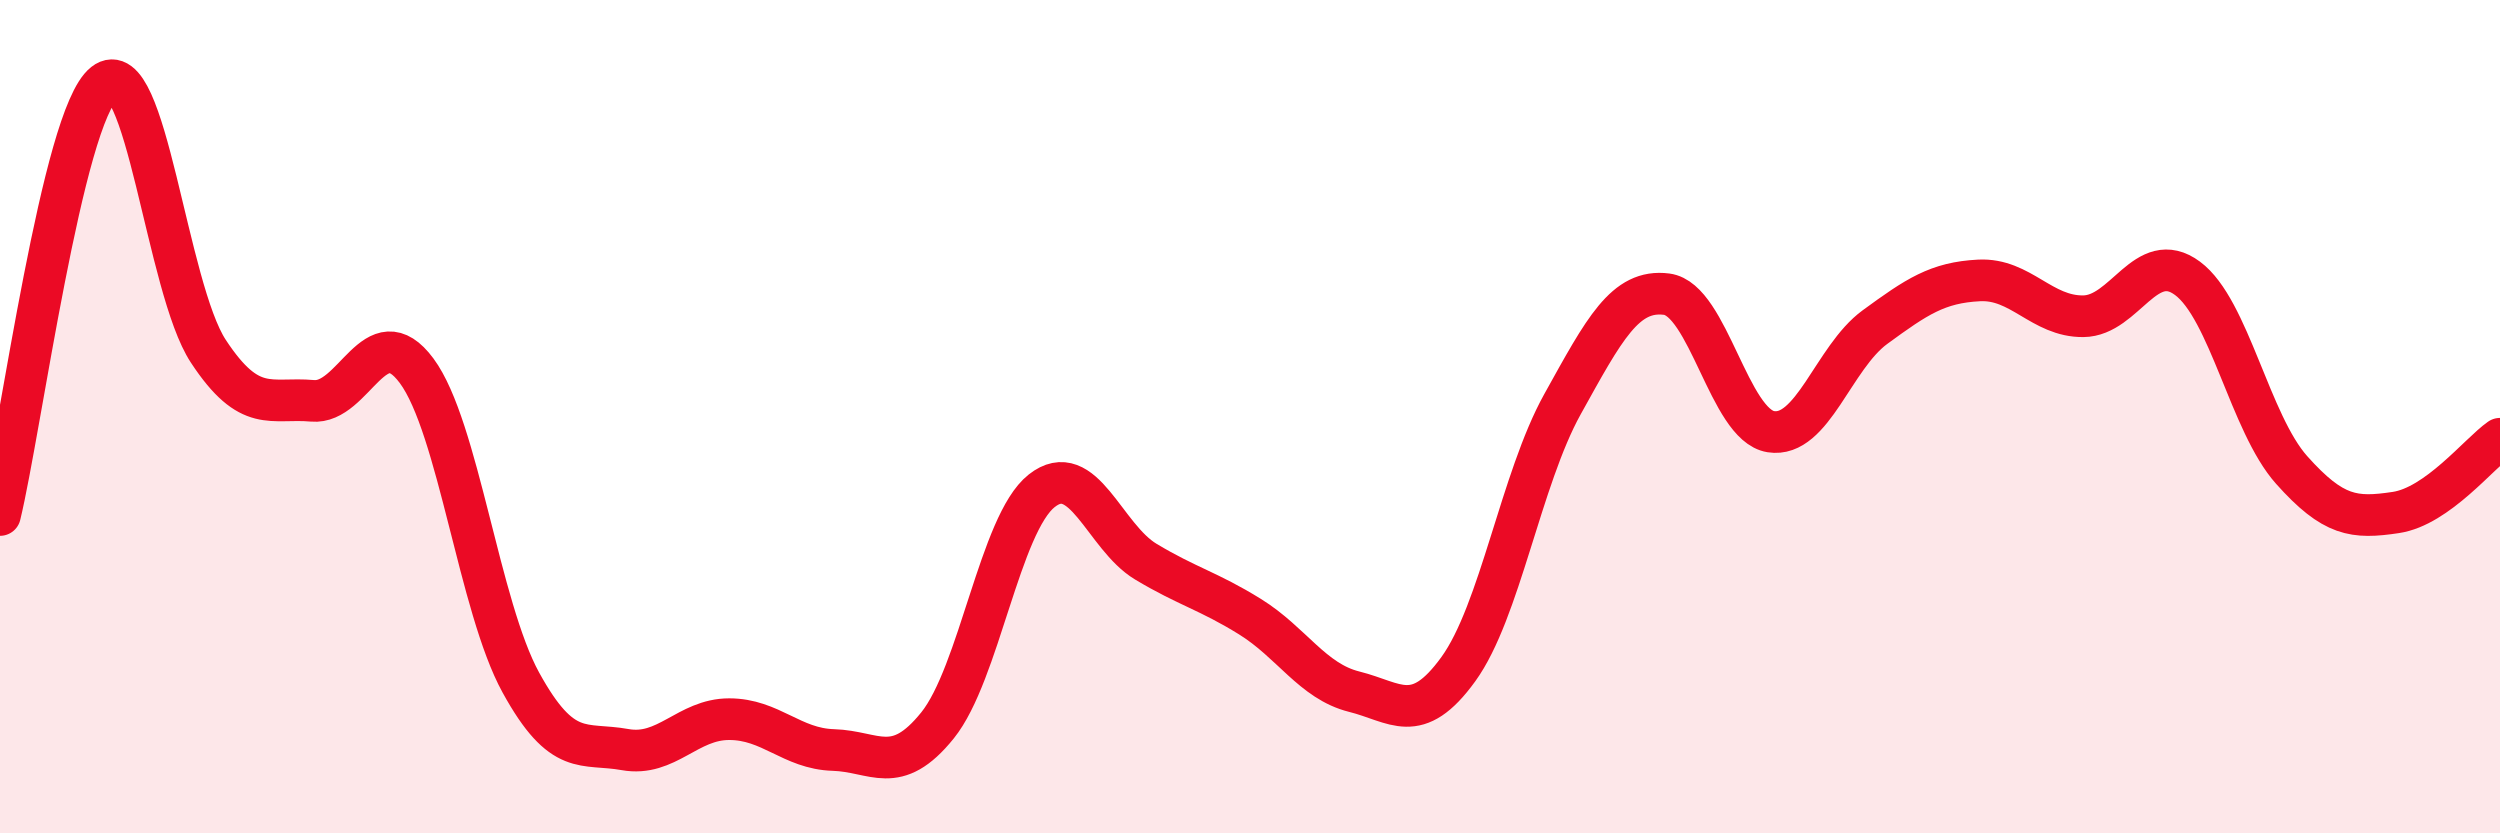
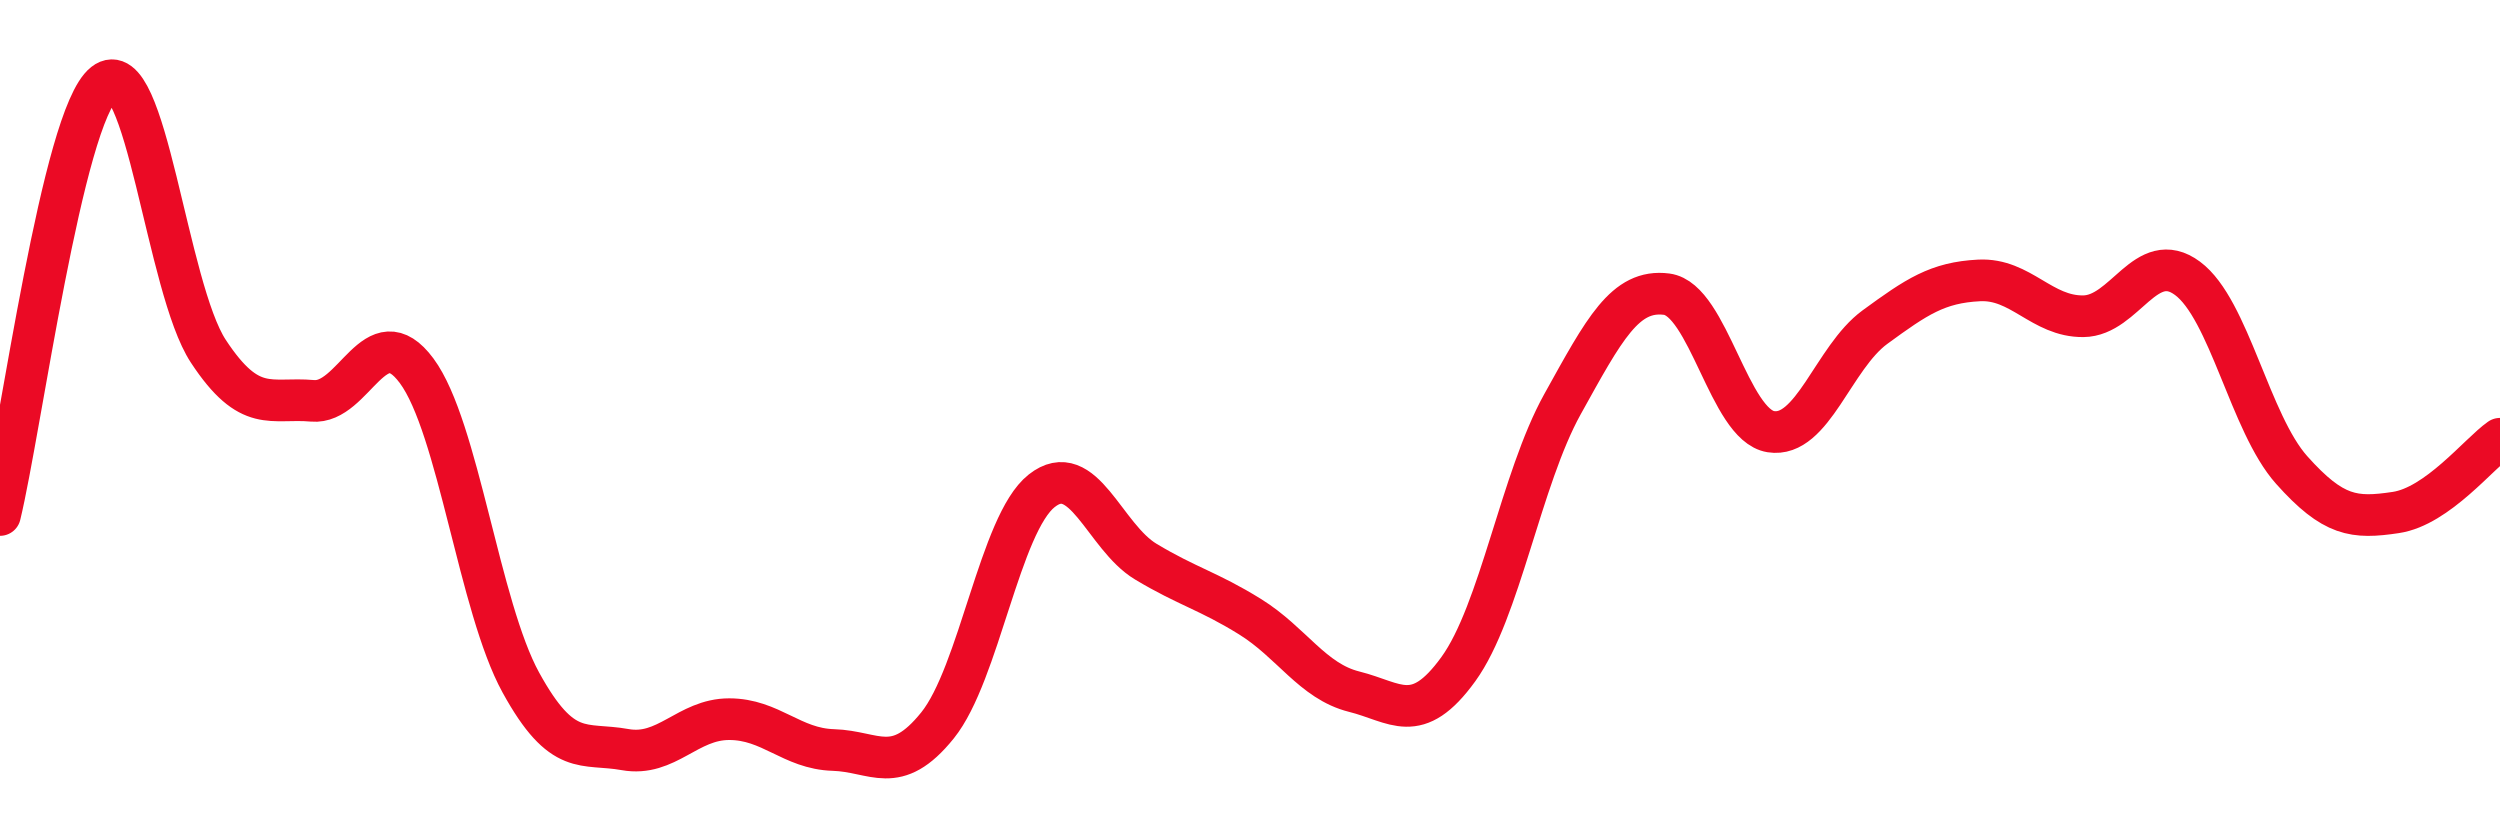
<svg xmlns="http://www.w3.org/2000/svg" width="60" height="20" viewBox="0 0 60 20">
-   <path d="M 0,12.36 C 0.5,10.29 1.5,2.79 2.5,2 C 3.5,1.21 4,6.91 5,8.43 C 6,9.95 6.5,9.53 7.5,9.62 C 8.5,9.71 9,7.55 10,8.9 C 11,10.25 11.5,14.56 12.5,16.38 C 13.5,18.2 14,17.81 15,17.99 C 16,18.17 16.5,17.26 17.5,17.26 C 18.5,17.26 19,17.97 20,18 C 21,18.03 21.5,18.65 22.5,17.41 C 23.5,16.17 24,12.57 25,11.78 C 26,10.99 26.5,12.88 27.5,13.48 C 28.5,14.08 29,14.18 30,14.8 C 31,15.42 31.5,16.35 32.5,16.6 C 33.5,16.85 34,17.44 35,16.06 C 36,14.68 36.5,11.5 37.5,9.7 C 38.5,7.9 39,6.93 40,7.06 C 41,7.19 41.5,10.2 42.5,10.36 C 43.5,10.52 44,8.58 45,7.85 C 46,7.12 46.5,6.78 47.5,6.73 C 48.5,6.68 49,7.6 50,7.59 C 51,7.58 51.5,5.94 52.5,6.68 C 53.5,7.42 54,10.16 55,11.28 C 56,12.4 56.5,12.45 57.5,12.3 C 58.5,12.15 59.5,10.88 60,10.53L60 20L0 20Z" fill="#EB0A25" opacity="0.1" stroke-linecap="round" stroke-linejoin="round" />
  <path d="M 0,12.36 C 0.5,10.29 1.5,2.79 2.5,2 C 3.5,1.21 4,6.91 5,8.43 C 6,9.95 6.5,9.53 7.5,9.62 C 8.5,9.71 9,7.55 10,8.9 C 11,10.25 11.5,14.56 12.5,16.38 C 13.5,18.2 14,17.81 15,17.99 C 16,18.17 16.5,17.26 17.5,17.26 C 18.5,17.26 19,17.97 20,18 C 21,18.03 21.5,18.65 22.5,17.41 C 23.5,16.17 24,12.57 25,11.78 C 26,10.99 26.5,12.88 27.5,13.48 C 28.5,14.08 29,14.18 30,14.8 C 31,15.42 31.5,16.35 32.5,16.6 C 33.5,16.85 34,17.44 35,16.06 C 36,14.68 36.5,11.5 37.5,9.7 C 38.5,7.9 39,6.93 40,7.06 C 41,7.19 41.5,10.2 42.5,10.36 C 43.5,10.52 44,8.58 45,7.85 C 46,7.12 46.5,6.78 47.5,6.73 C 48.5,6.68 49,7.6 50,7.59 C 51,7.58 51.5,5.94 52.5,6.68 C 53.5,7.42 54,10.16 55,11.28 C 56,12.4 56.5,12.45 57.5,12.3 C 58.5,12.15 59.5,10.88 60,10.53" stroke="#EB0A25" stroke-width="1" fill="none" stroke-linecap="round" stroke-linejoin="round" />
</svg>